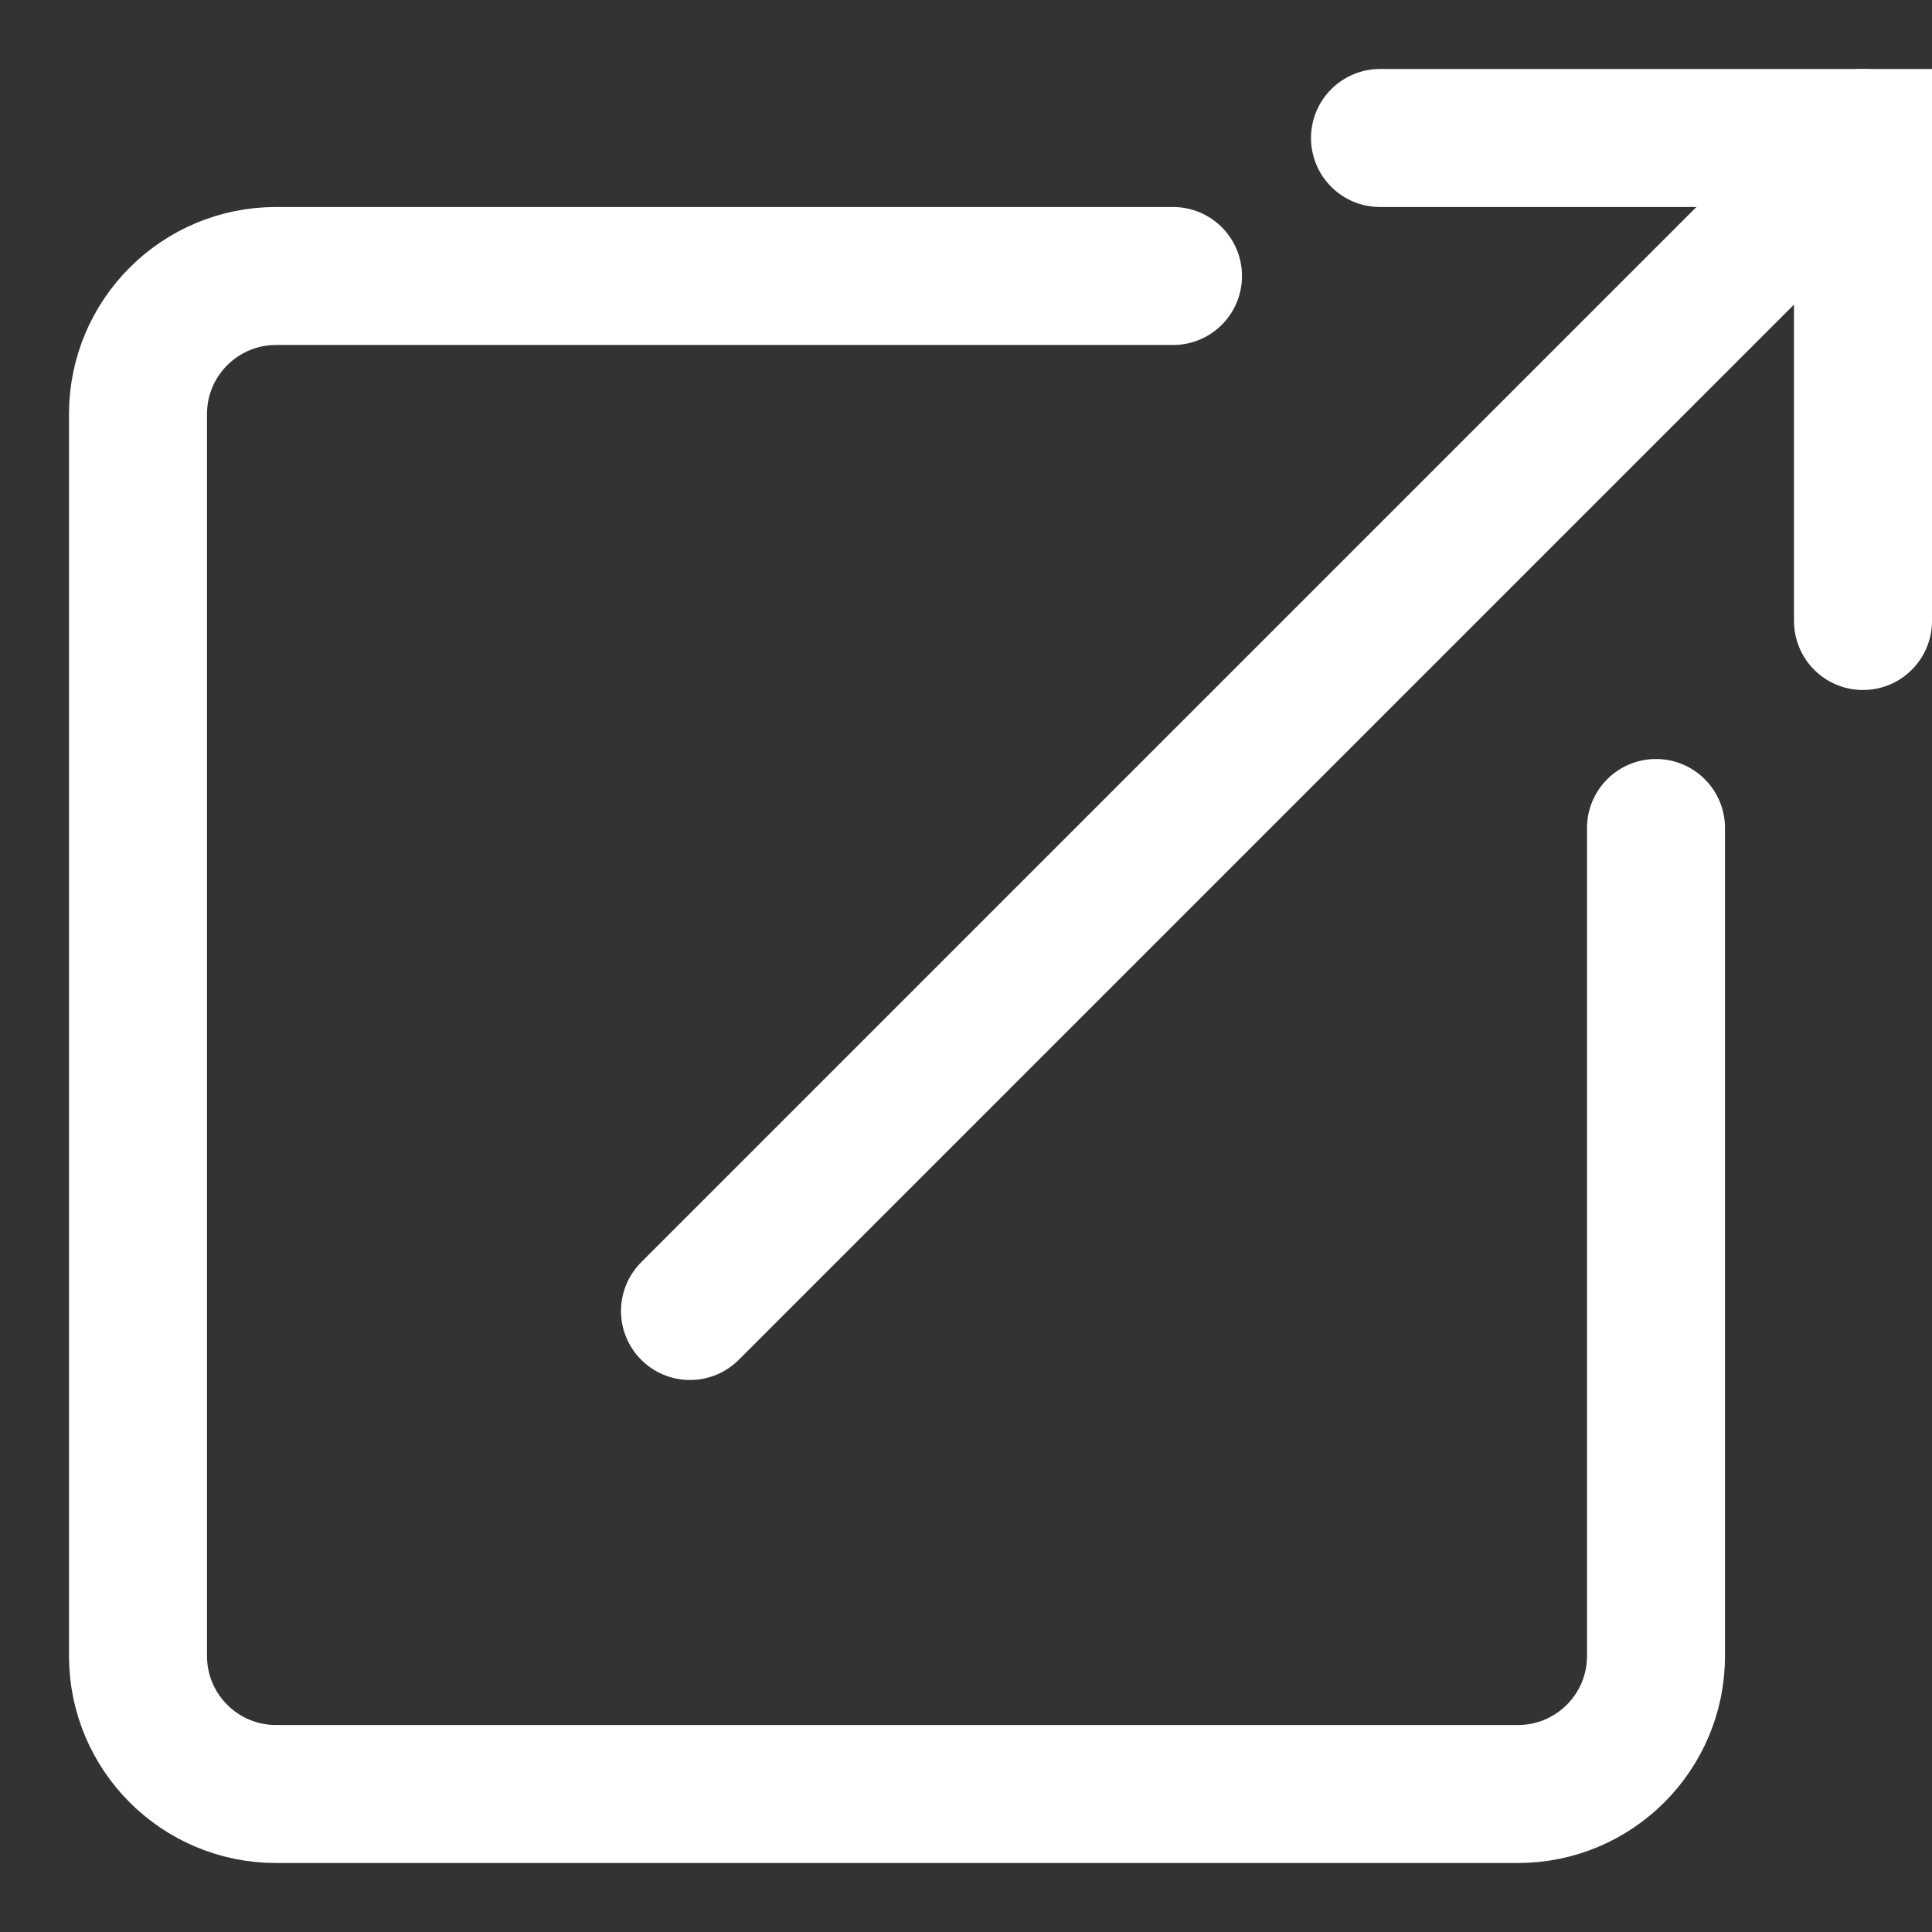
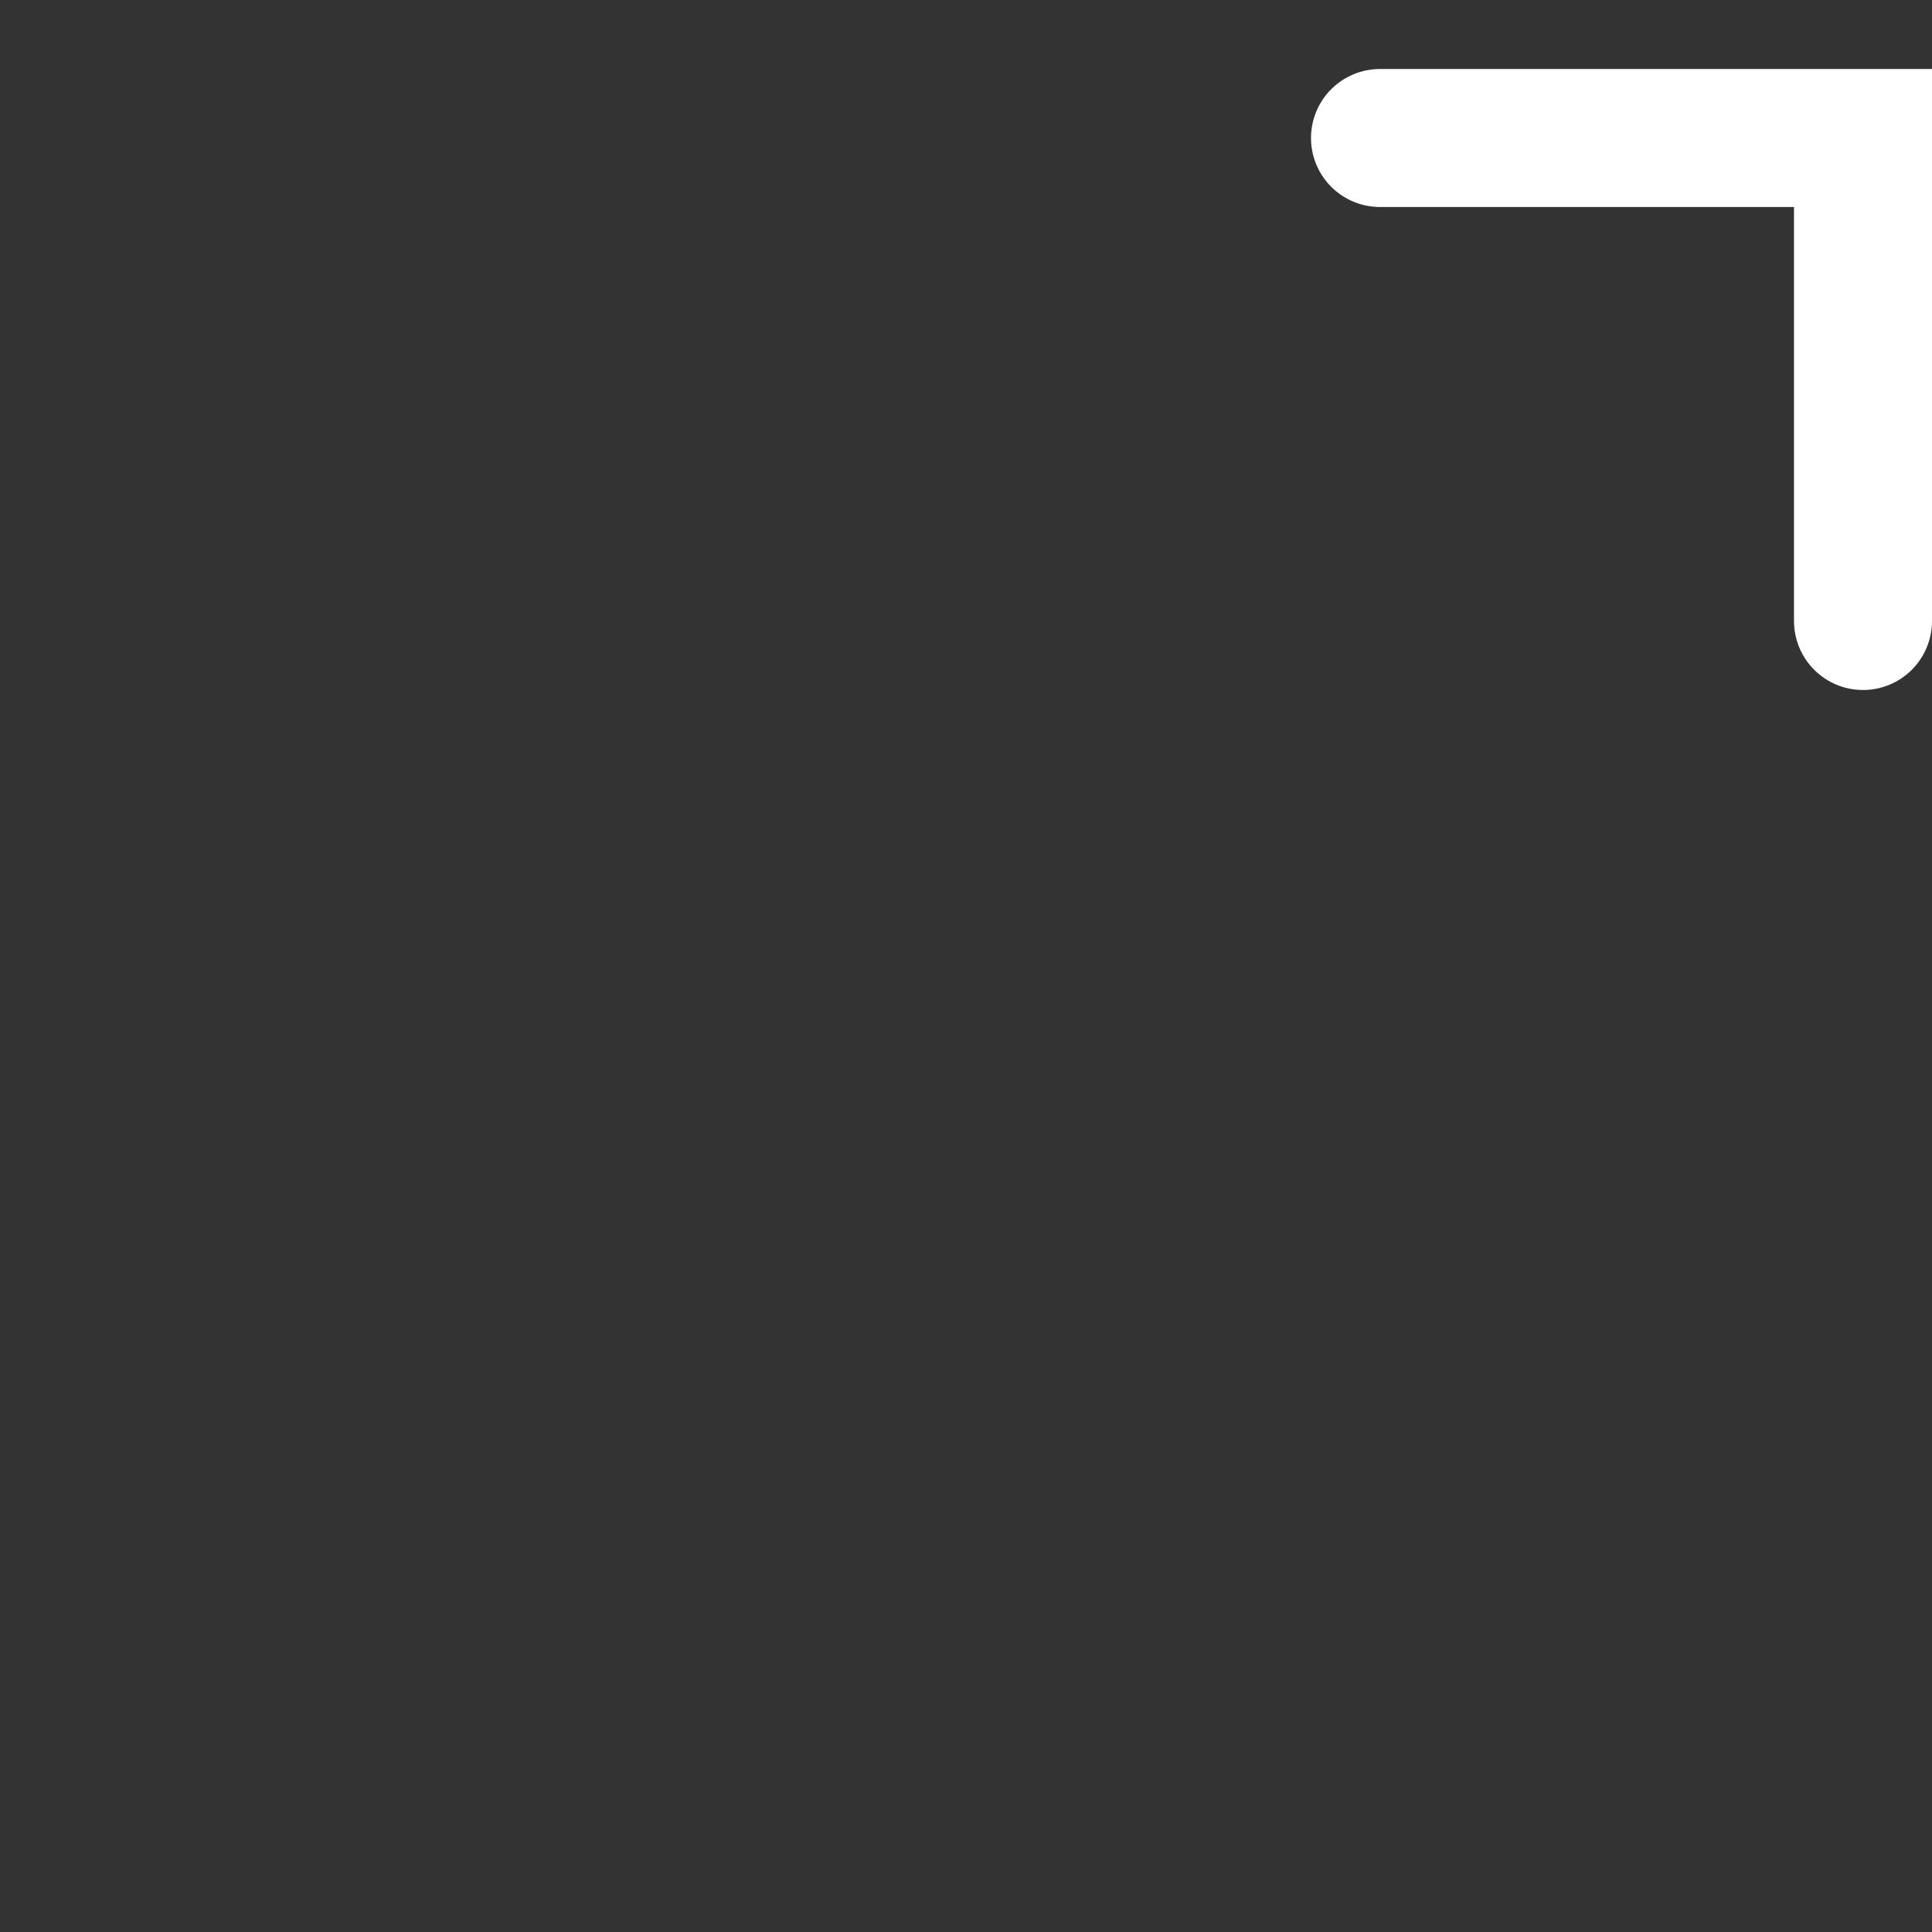
<svg xmlns="http://www.w3.org/2000/svg" width="14" height="14" viewBox="0 0 14 14" fill="none">
  <rect x="0" y="0" width="14" height="14" fill="#333333" stroke="none" />
-   <path d="M8.5 2H2C1.448 2 1 2.448 1 3V12C1 12.552 1.448 13 2 13H11C11.552 13 12 12.552 12 12V6" stroke="white" stroke-linecap="round" />
-   <path d="M5 9.5L13.5 1" stroke="white" stroke-linecap="round" />
  <path d="M10 1H13.5V4.5" stroke="white" stroke-linecap="round" />
</svg>